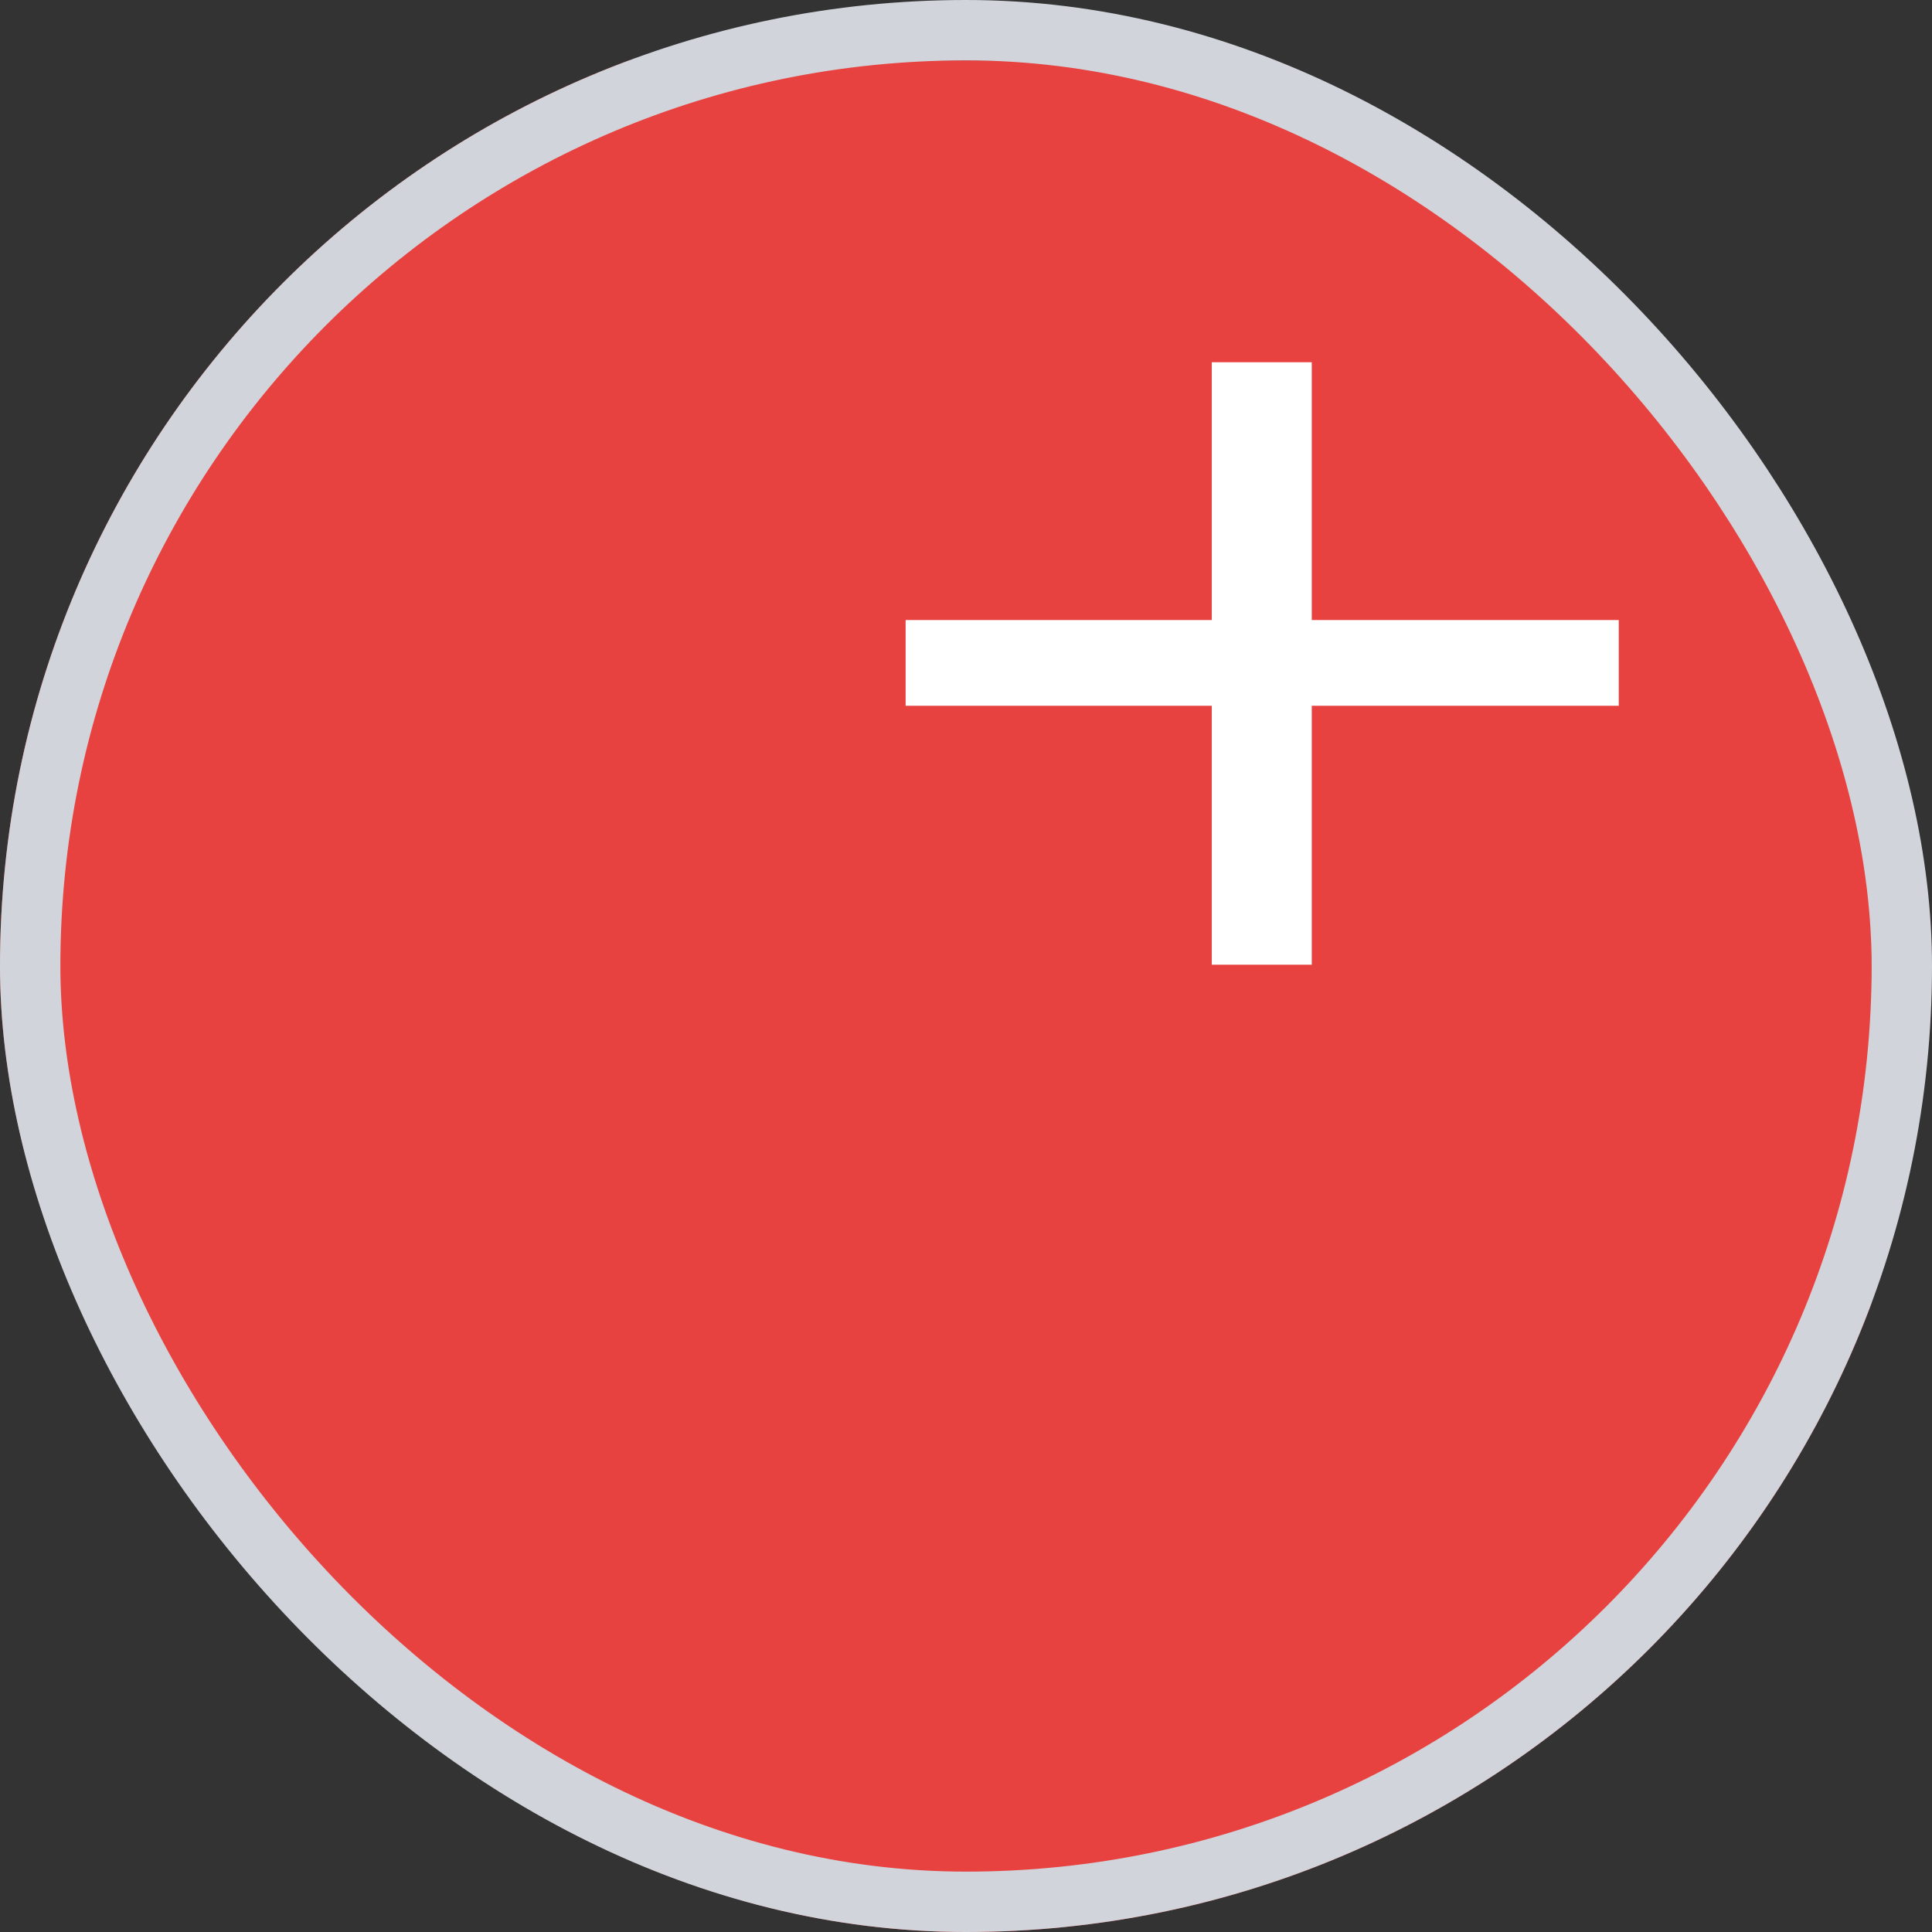
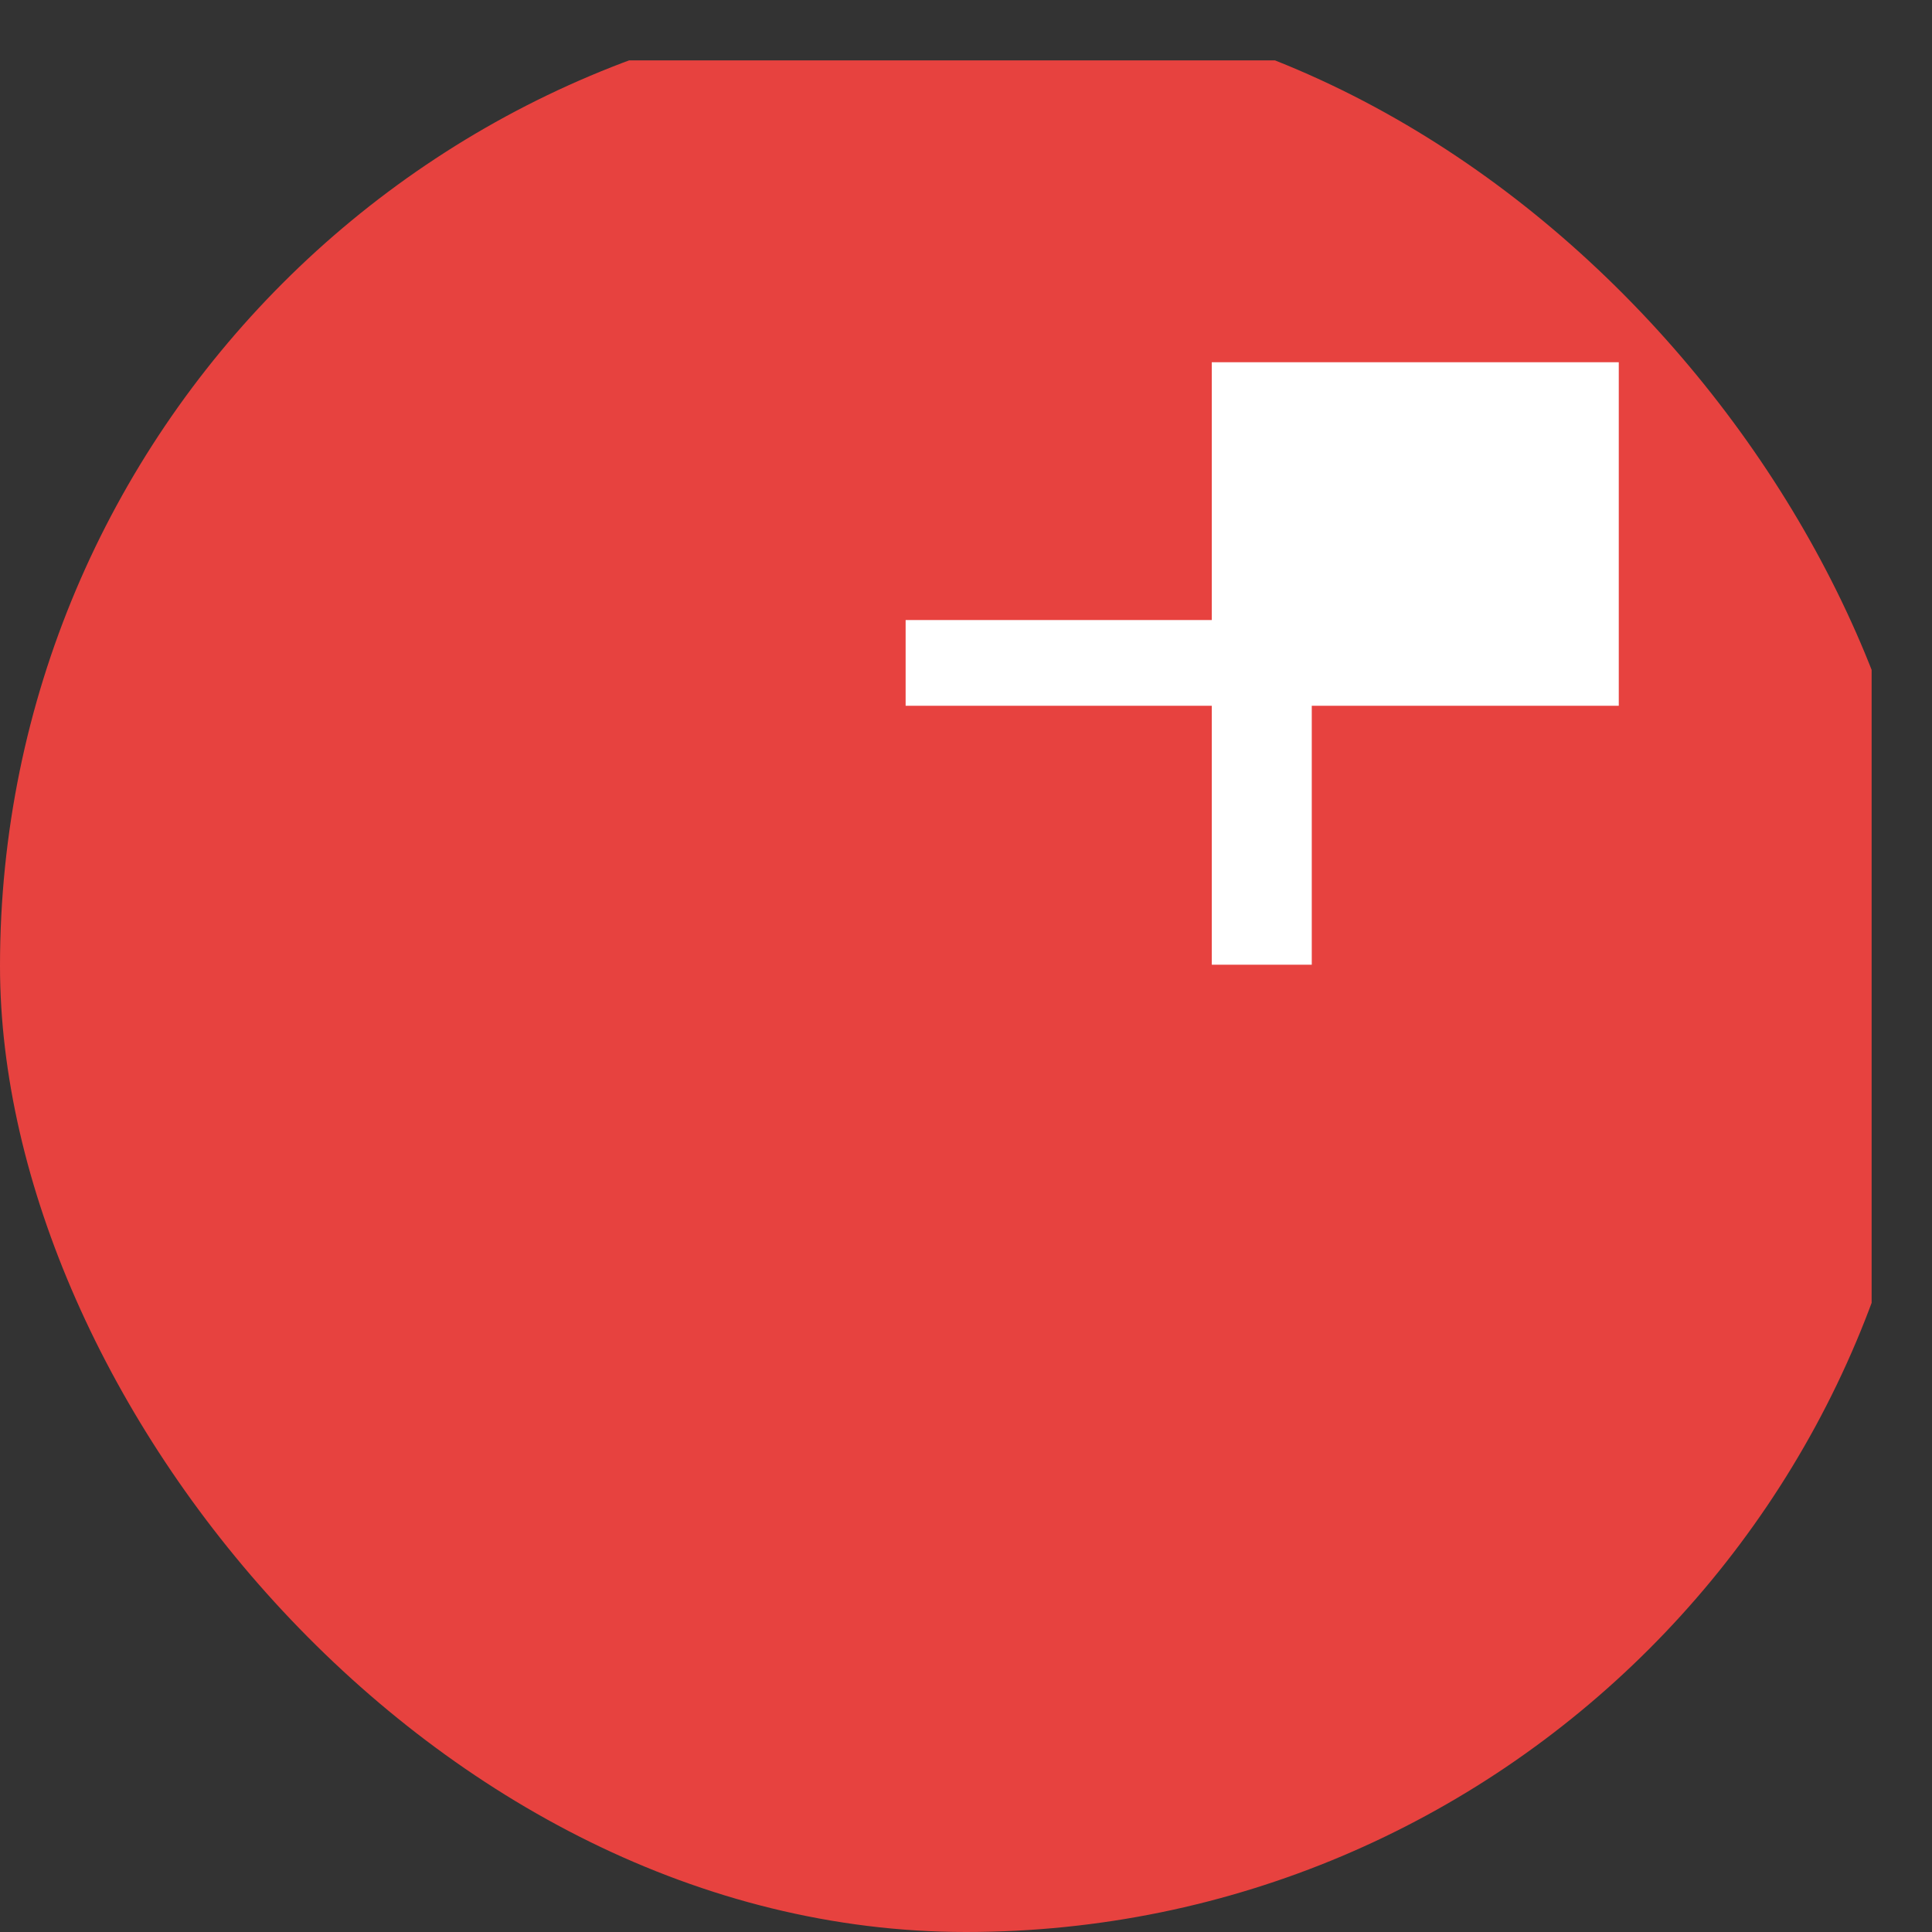
<svg xmlns="http://www.w3.org/2000/svg" width="32" height="32" viewBox="0 0 32 32" fill="none">
  <rect x="0" y="0" width="32" height="32" fill="#333333" stroke="none" />
  <g clip-path="url(#clip0_3966_46)">
    <g clip-path="url(#clip1_3966_46)">
      <path d="M13.989 0.114H31.866V22.39C31.866 30.395 23.867 36.885 14 36.885C4.133 36.885 -3.865 30.395 -3.865 22.39V0.114H13.989Z" fill="#E7423F" />
-       <path d="M21.727 6H20.071V10.27H15V11.69H20.071V15.979H21.727V11.69H26.812V10.27H21.727V6Z" fill="white" />
+       <path d="M21.727 6H20.071V10.27H15V11.69H20.071V15.979H21.727V11.69H26.812V10.27V6Z" fill="white" />
    </g>
  </g>
-   <rect x="0.5" y="0.5" width="31" height="31" rx="15.5" stroke="#D1D5DB" />
  <defs>
    <clipPath id="clip0_3966_46">
      <rect width="32" height="32" rx="16" fill="white" />
    </clipPath>
    <clipPath id="clip1_3966_46">
      <rect width="36" height="37" fill="white" transform="translate(-5 1)" />
    </clipPath>
  </defs>
</svg>